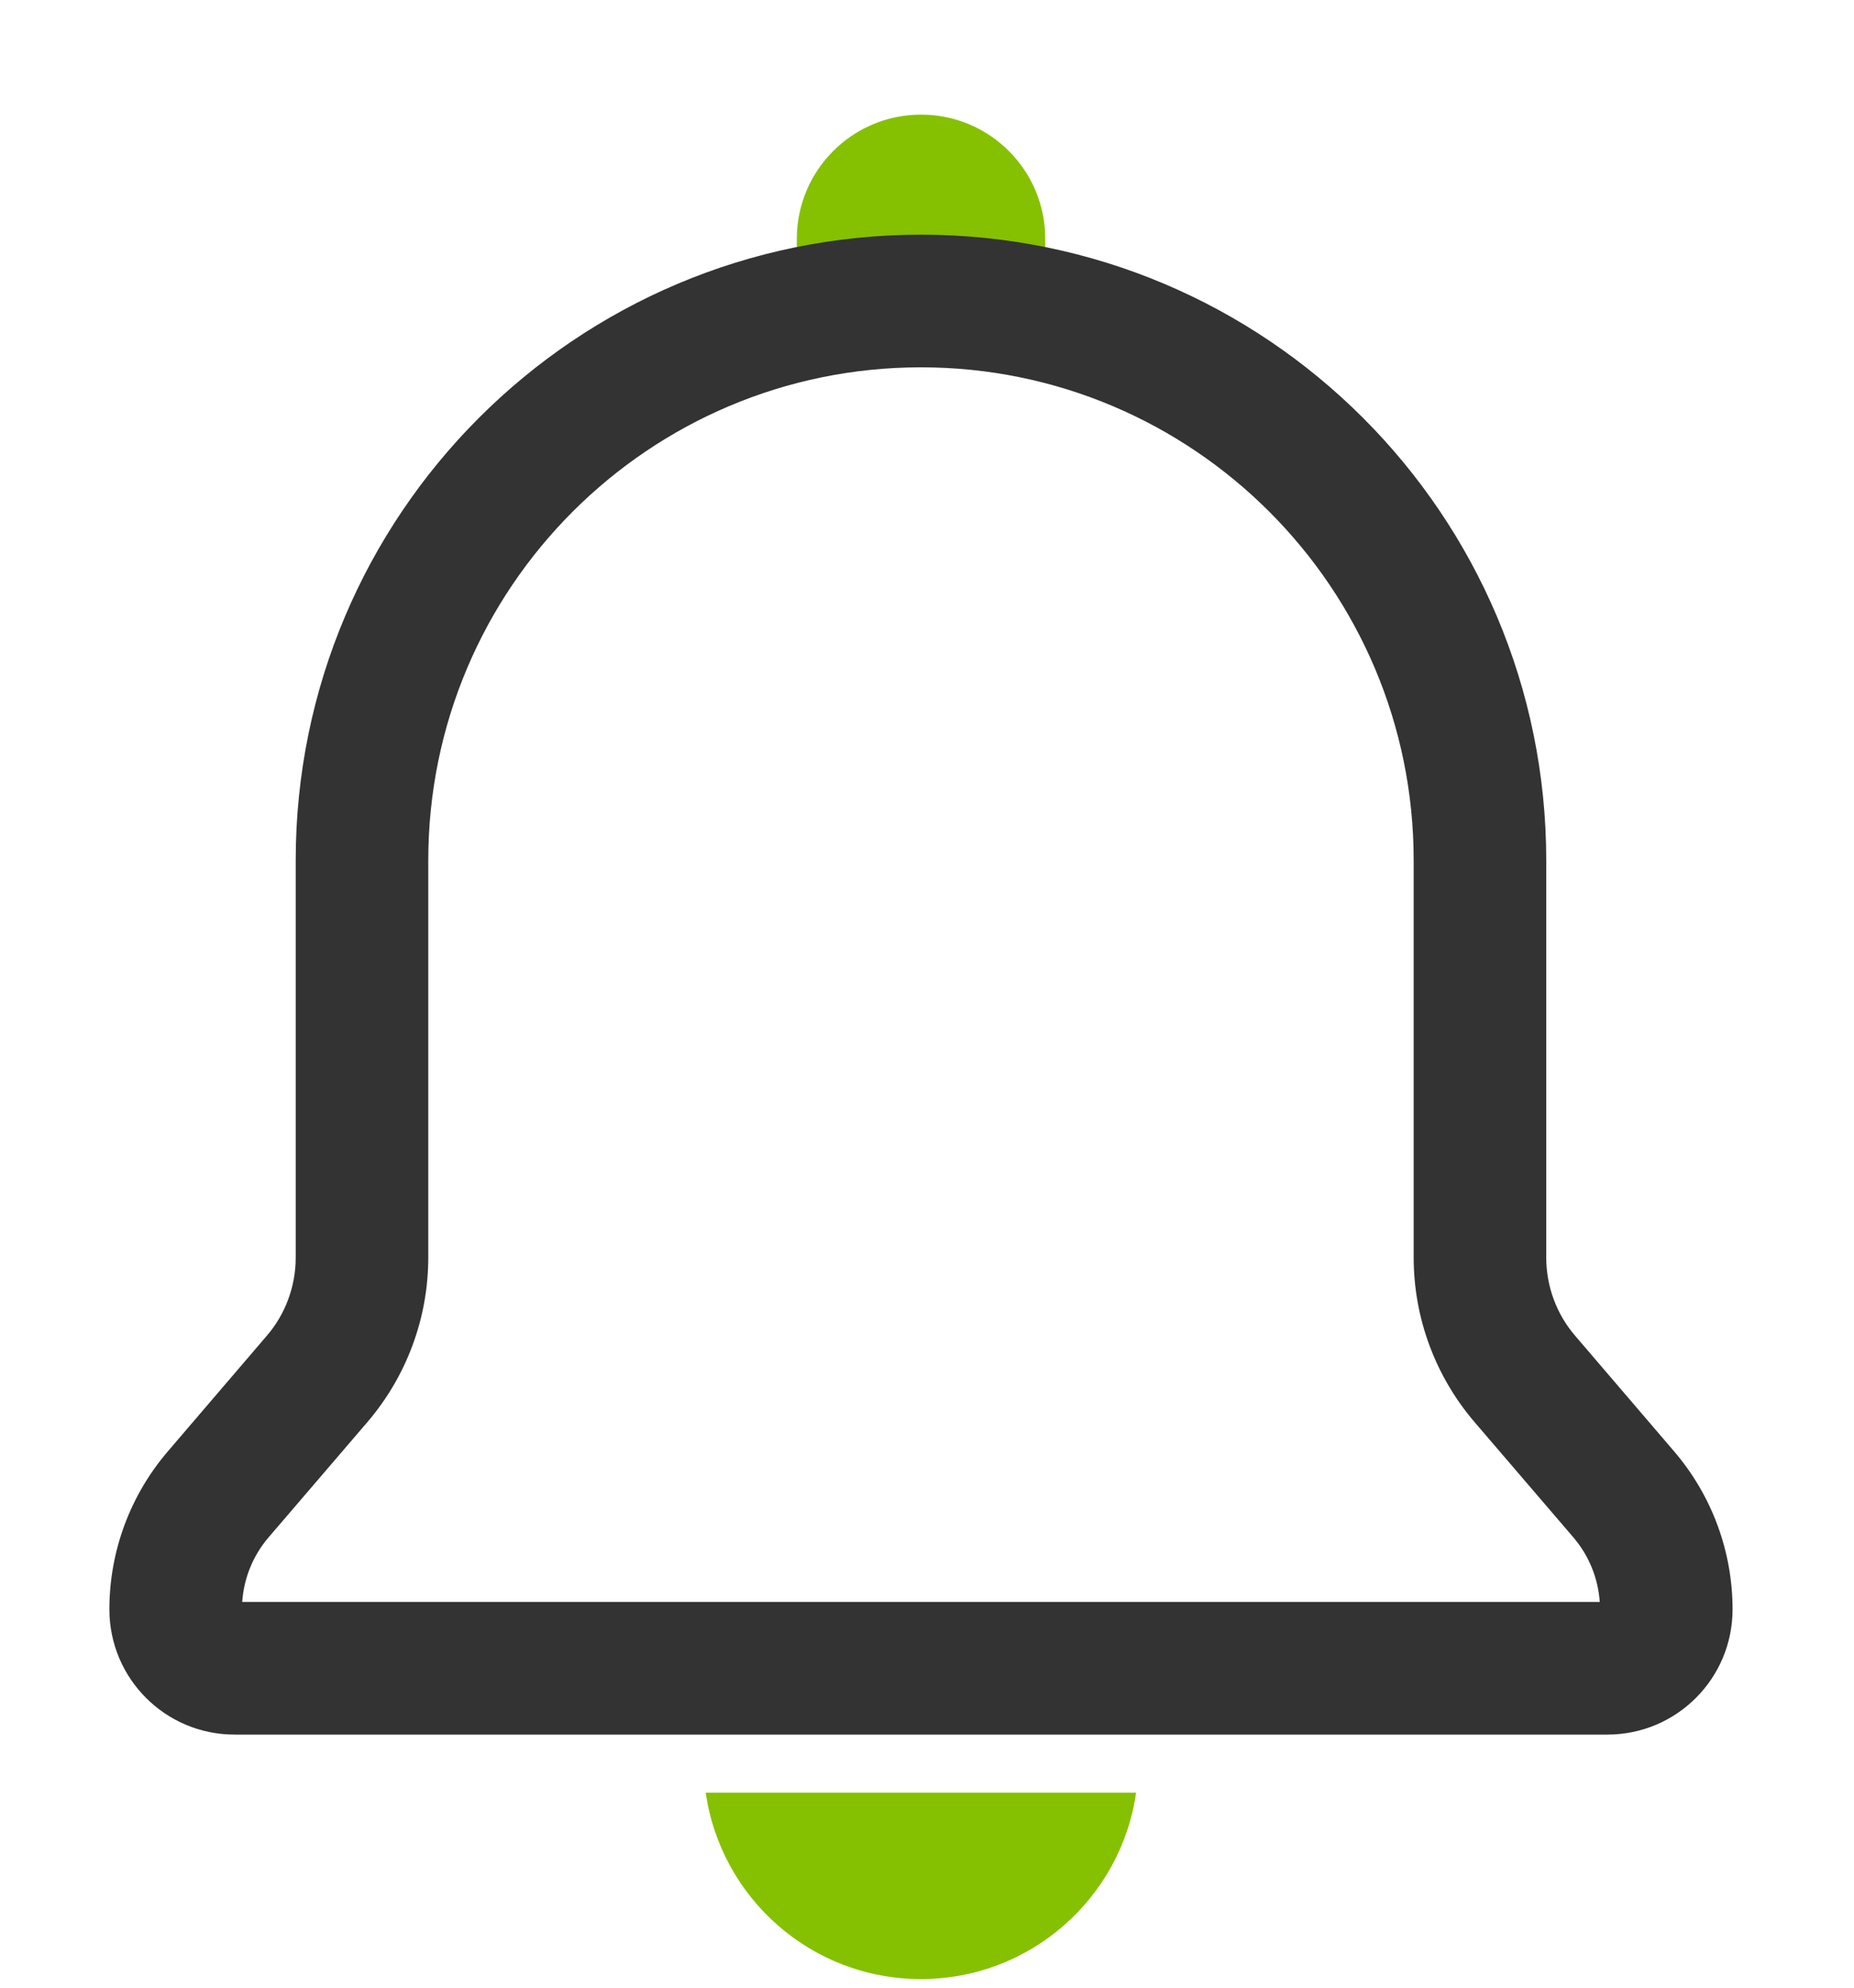
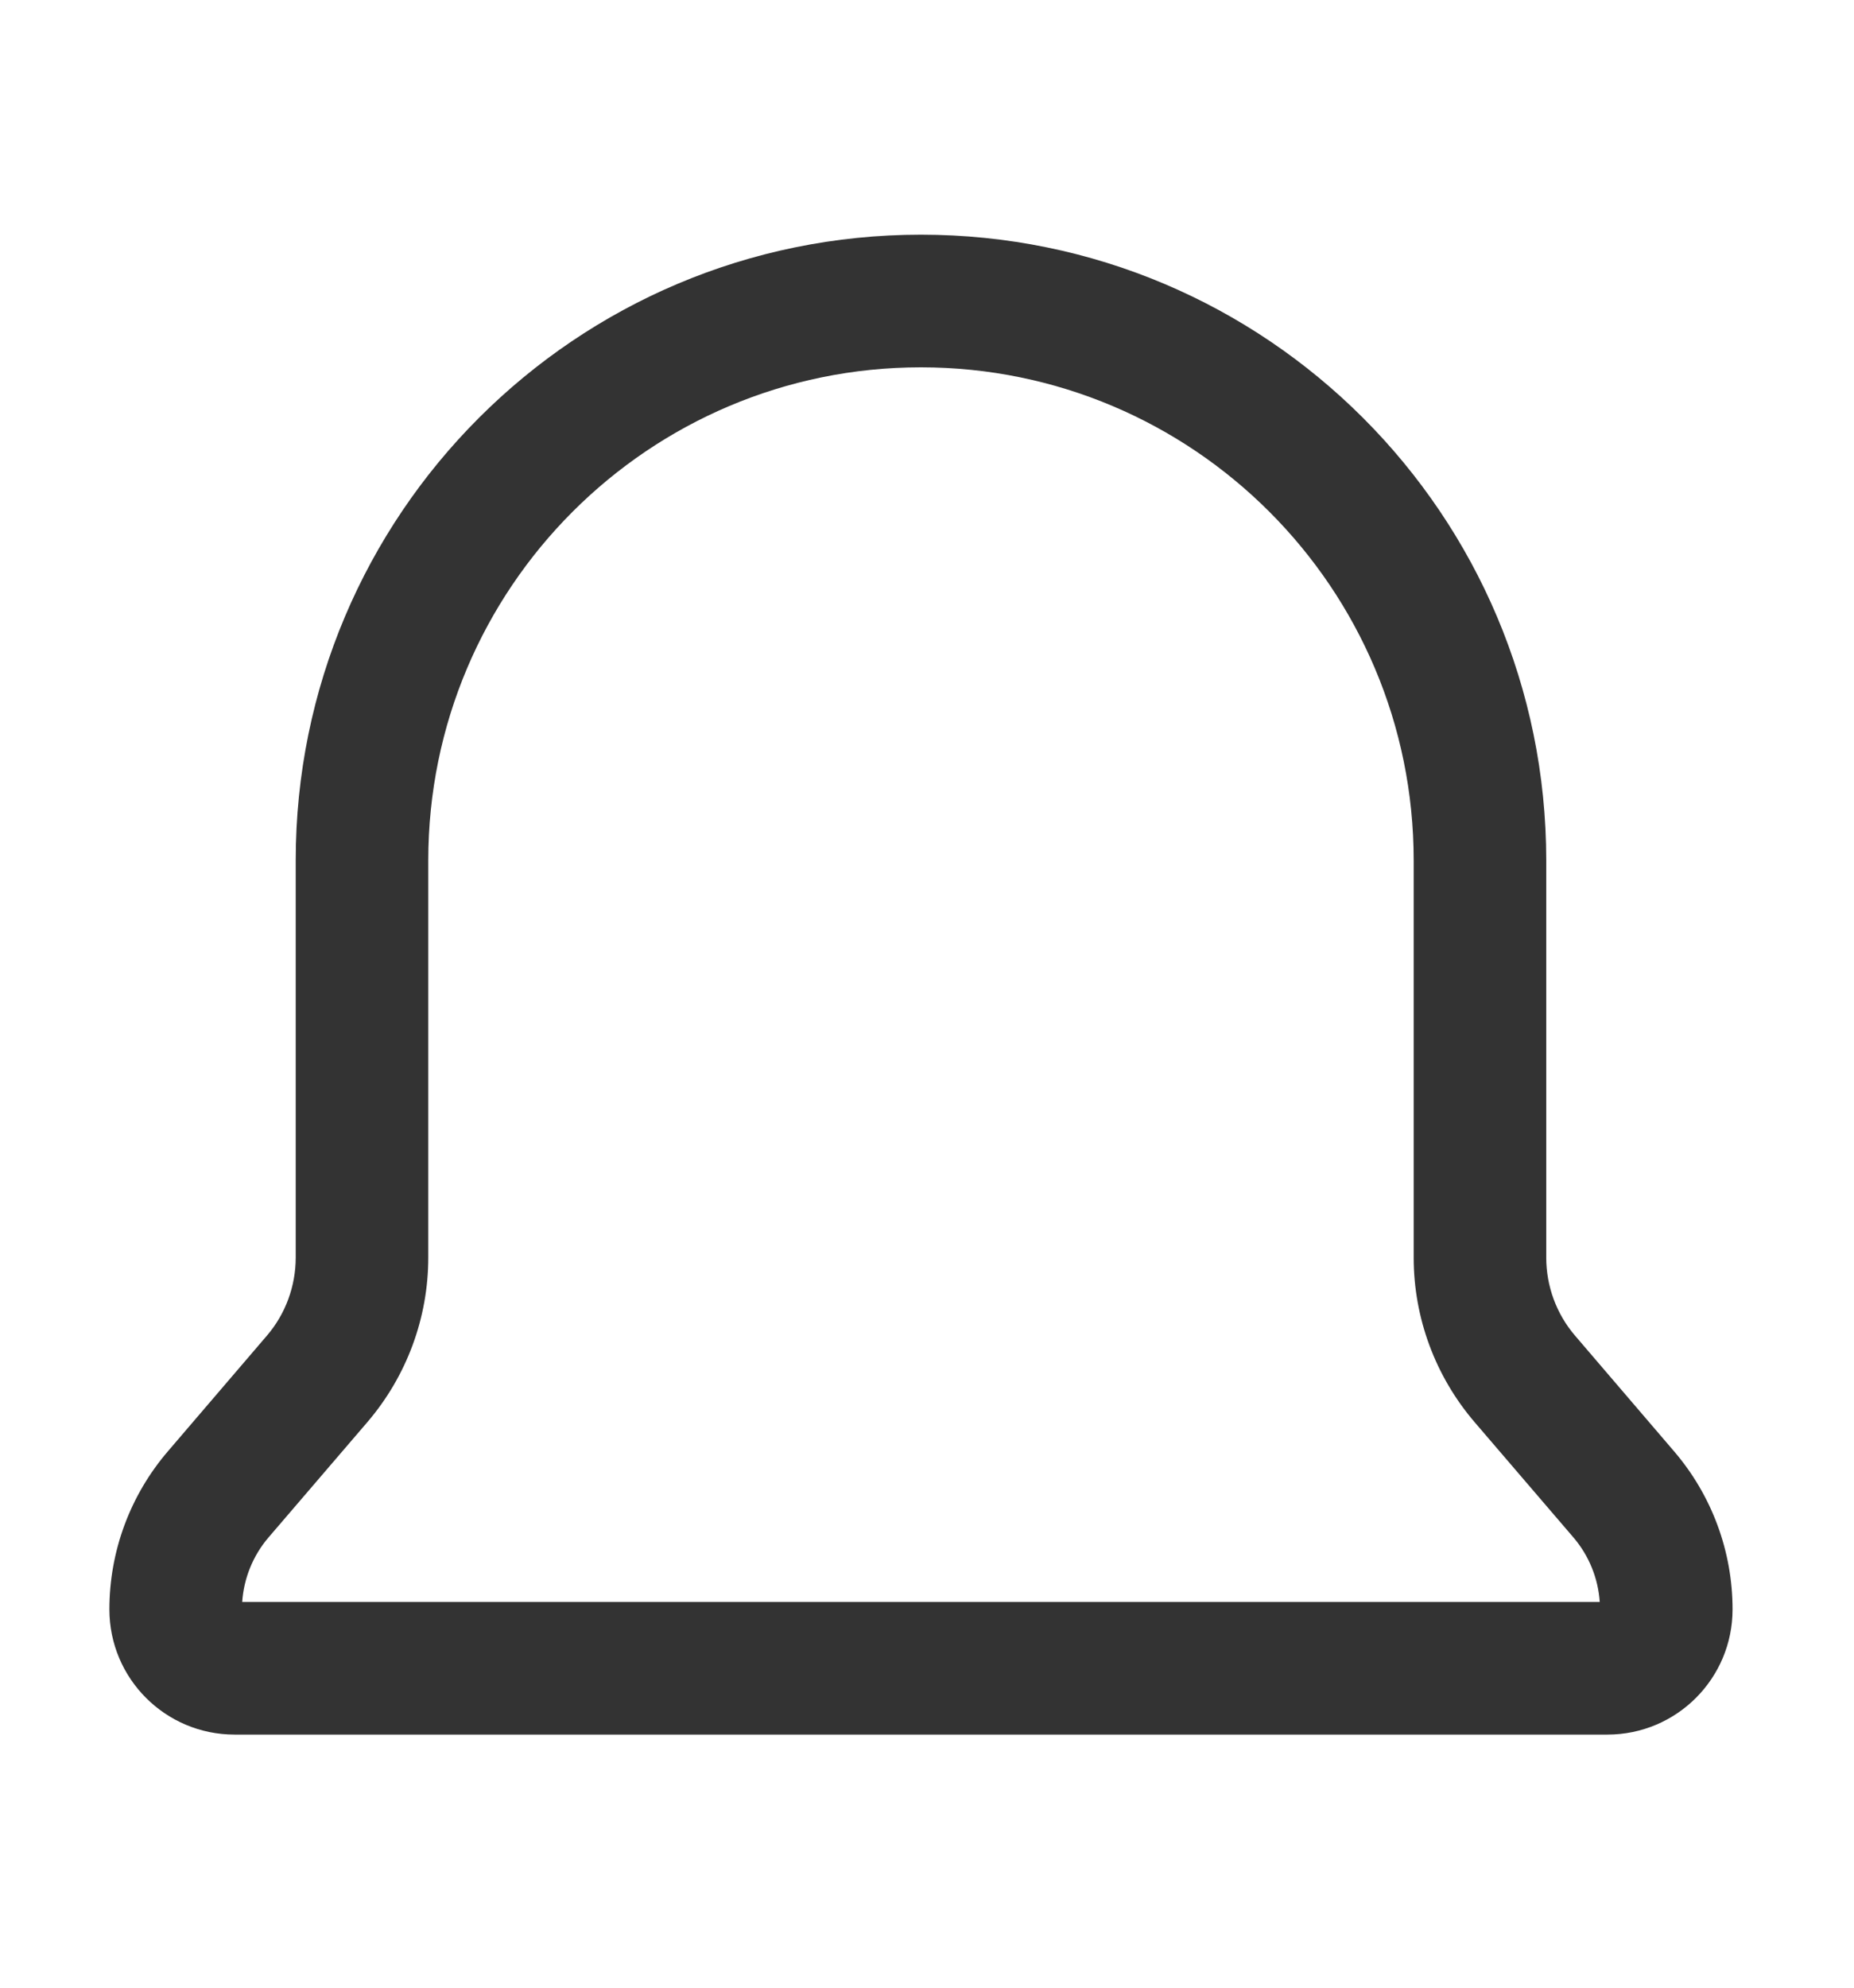
<svg xmlns="http://www.w3.org/2000/svg" width="14" height="15" viewBox="0 0 14 15" fill="none">
-   <path d="M6.017 1.803C6.017 1.285 6.437 0.865 6.955 0.865C7.473 0.865 7.893 1.285 7.893 1.803V2.272H6.017V1.803Z" fill="#85C100" />
  <path fill-rule="evenodd" clip-rule="evenodd" d="M2.233 6.493C2.233 3.885 4.347 1.771 6.954 1.771C9.562 1.771 11.676 3.885 11.676 6.493V9.49C11.676 9.706 11.753 9.916 11.894 10.08L12.641 10.952C12.926 11.284 13.083 11.707 13.083 12.145C13.083 12.667 12.66 13.09 12.138 13.09H1.771C1.249 13.09 0.826 12.667 0.826 12.145C0.826 11.707 0.983 11.284 1.268 10.952L2.015 10.08C2.156 9.916 2.233 9.706 2.233 9.49V6.493ZM6.954 2.772C4.9 2.772 3.234 4.438 3.234 6.493V9.49C3.234 9.945 3.071 10.385 2.775 10.731L2.027 11.603C1.91 11.74 1.841 11.911 1.829 12.089H12.08C12.068 11.911 11.999 11.74 11.882 11.603L11.134 10.731C10.838 10.385 10.675 9.945 10.675 9.49V6.493C10.675 4.438 9.009 2.772 6.954 2.772Z" fill="#333333" />
-   <path d="M5.329 13.528C5.443 14.324 6.127 14.935 6.954 14.935C7.781 14.935 8.465 14.324 8.579 13.528H5.329Z" fill="#85C100" />
</svg>